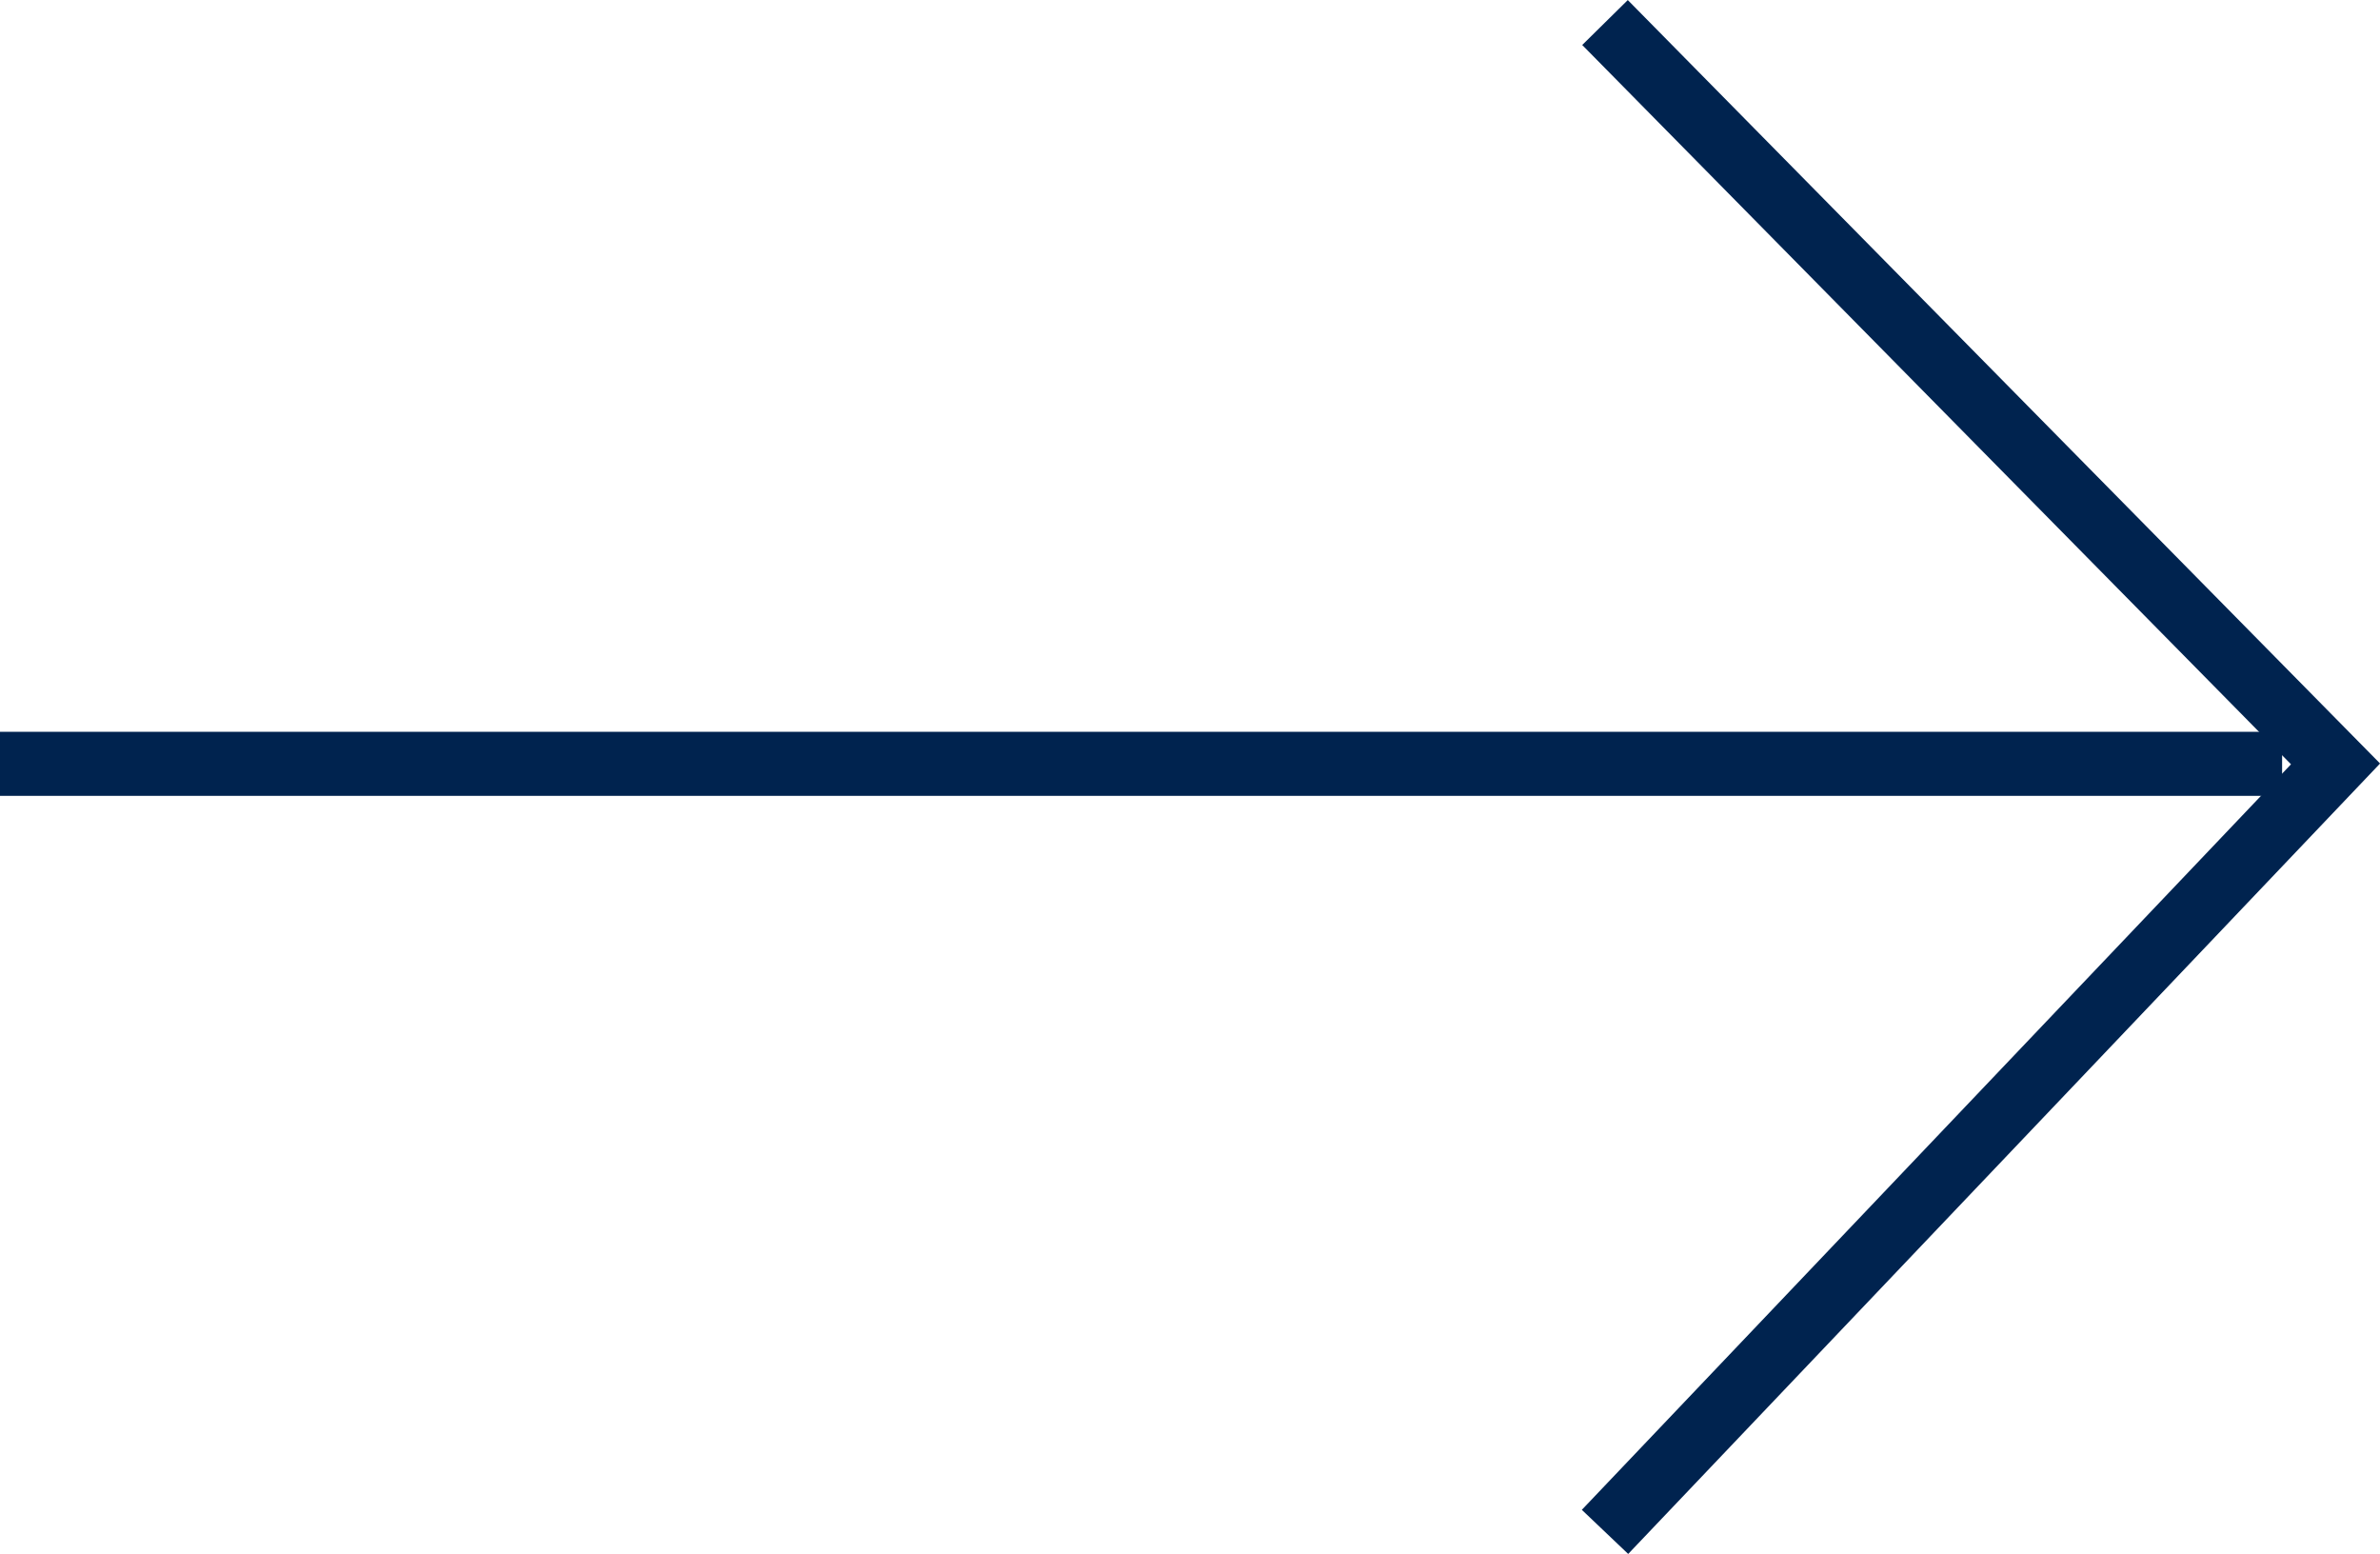
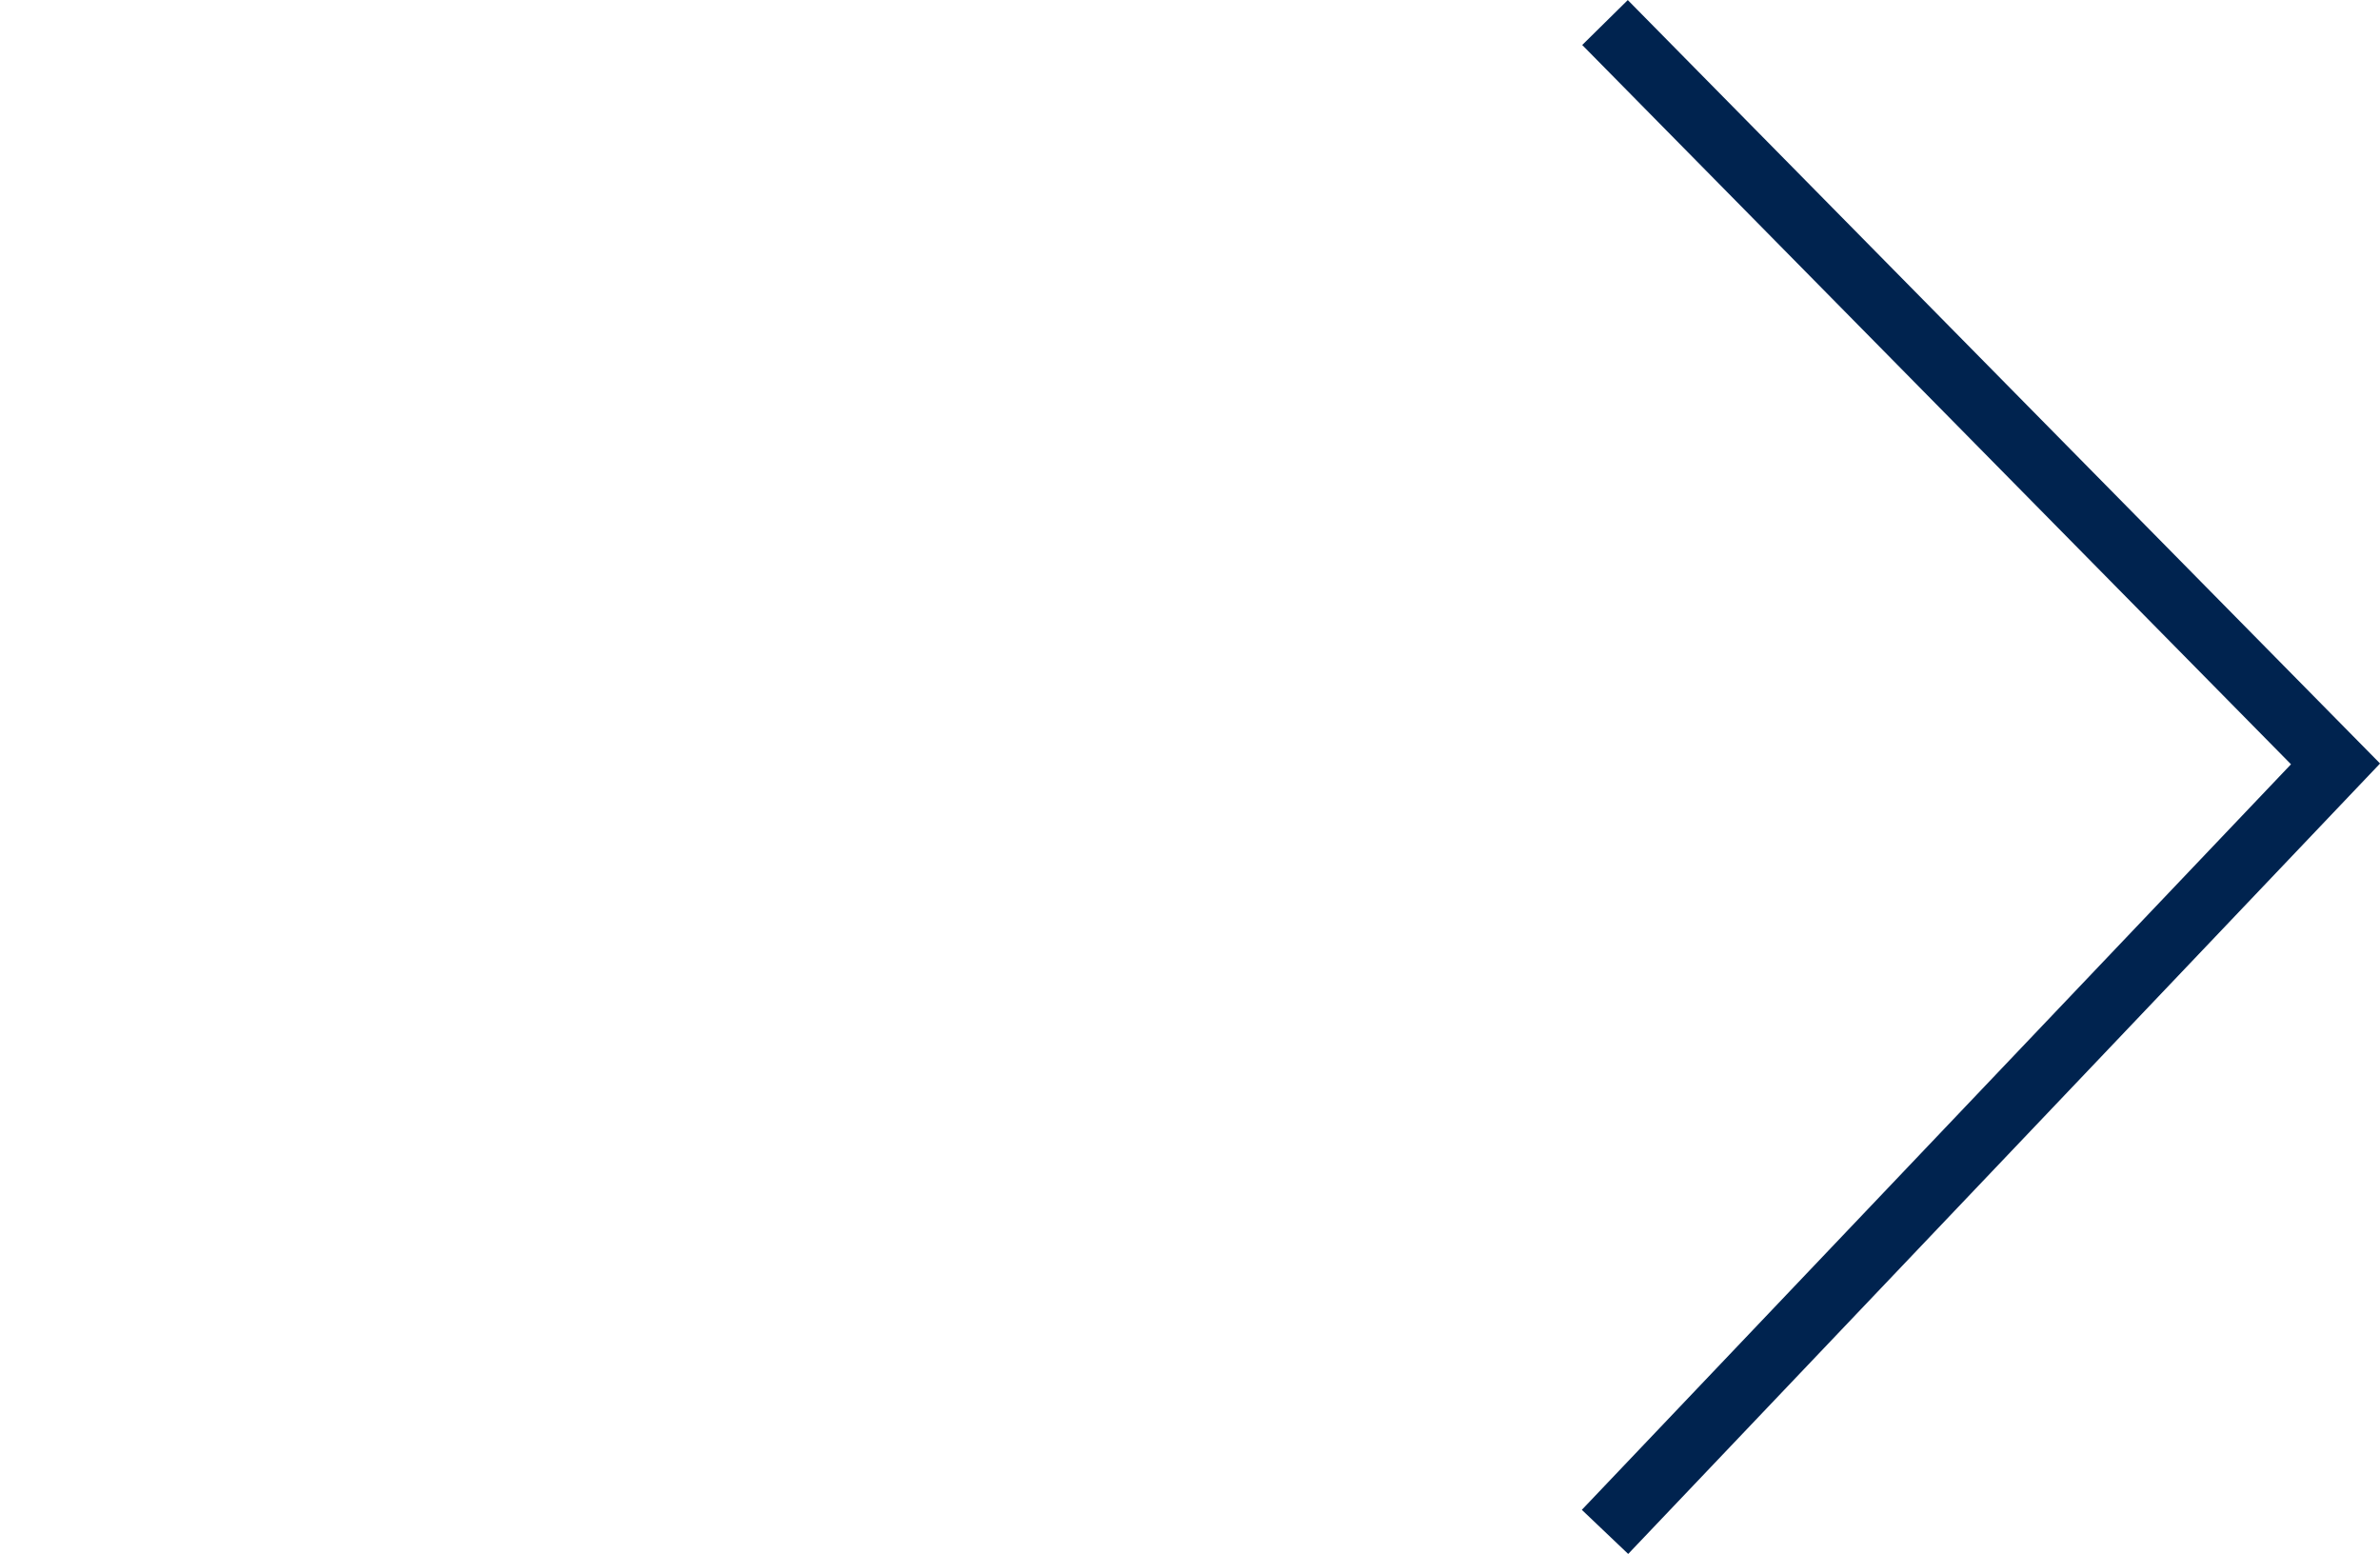
<svg xmlns="http://www.w3.org/2000/svg" width="37.196" height="24.279" viewBox="0 0 37.196 24.279">
  <g id="Grupo_110" data-name="Grupo 110" transform="translate(-930.996 1403.436) rotate(-90)">
-     <line id="Linha_3" data-name="Linha 3" y2="35.666" transform="translate(1391.501 930.996)" fill="none" stroke="#00234f" stroke-width="1" />
    <path id="Caminho_103" data-name="Caminho 103" d="M23000.25,2911.917l-11.584,11.417-12-11.417" transform="translate(-21597.166 -1955.837)" fill="none" stroke="#00234f" stroke-width="1" />
  </g>
</svg>